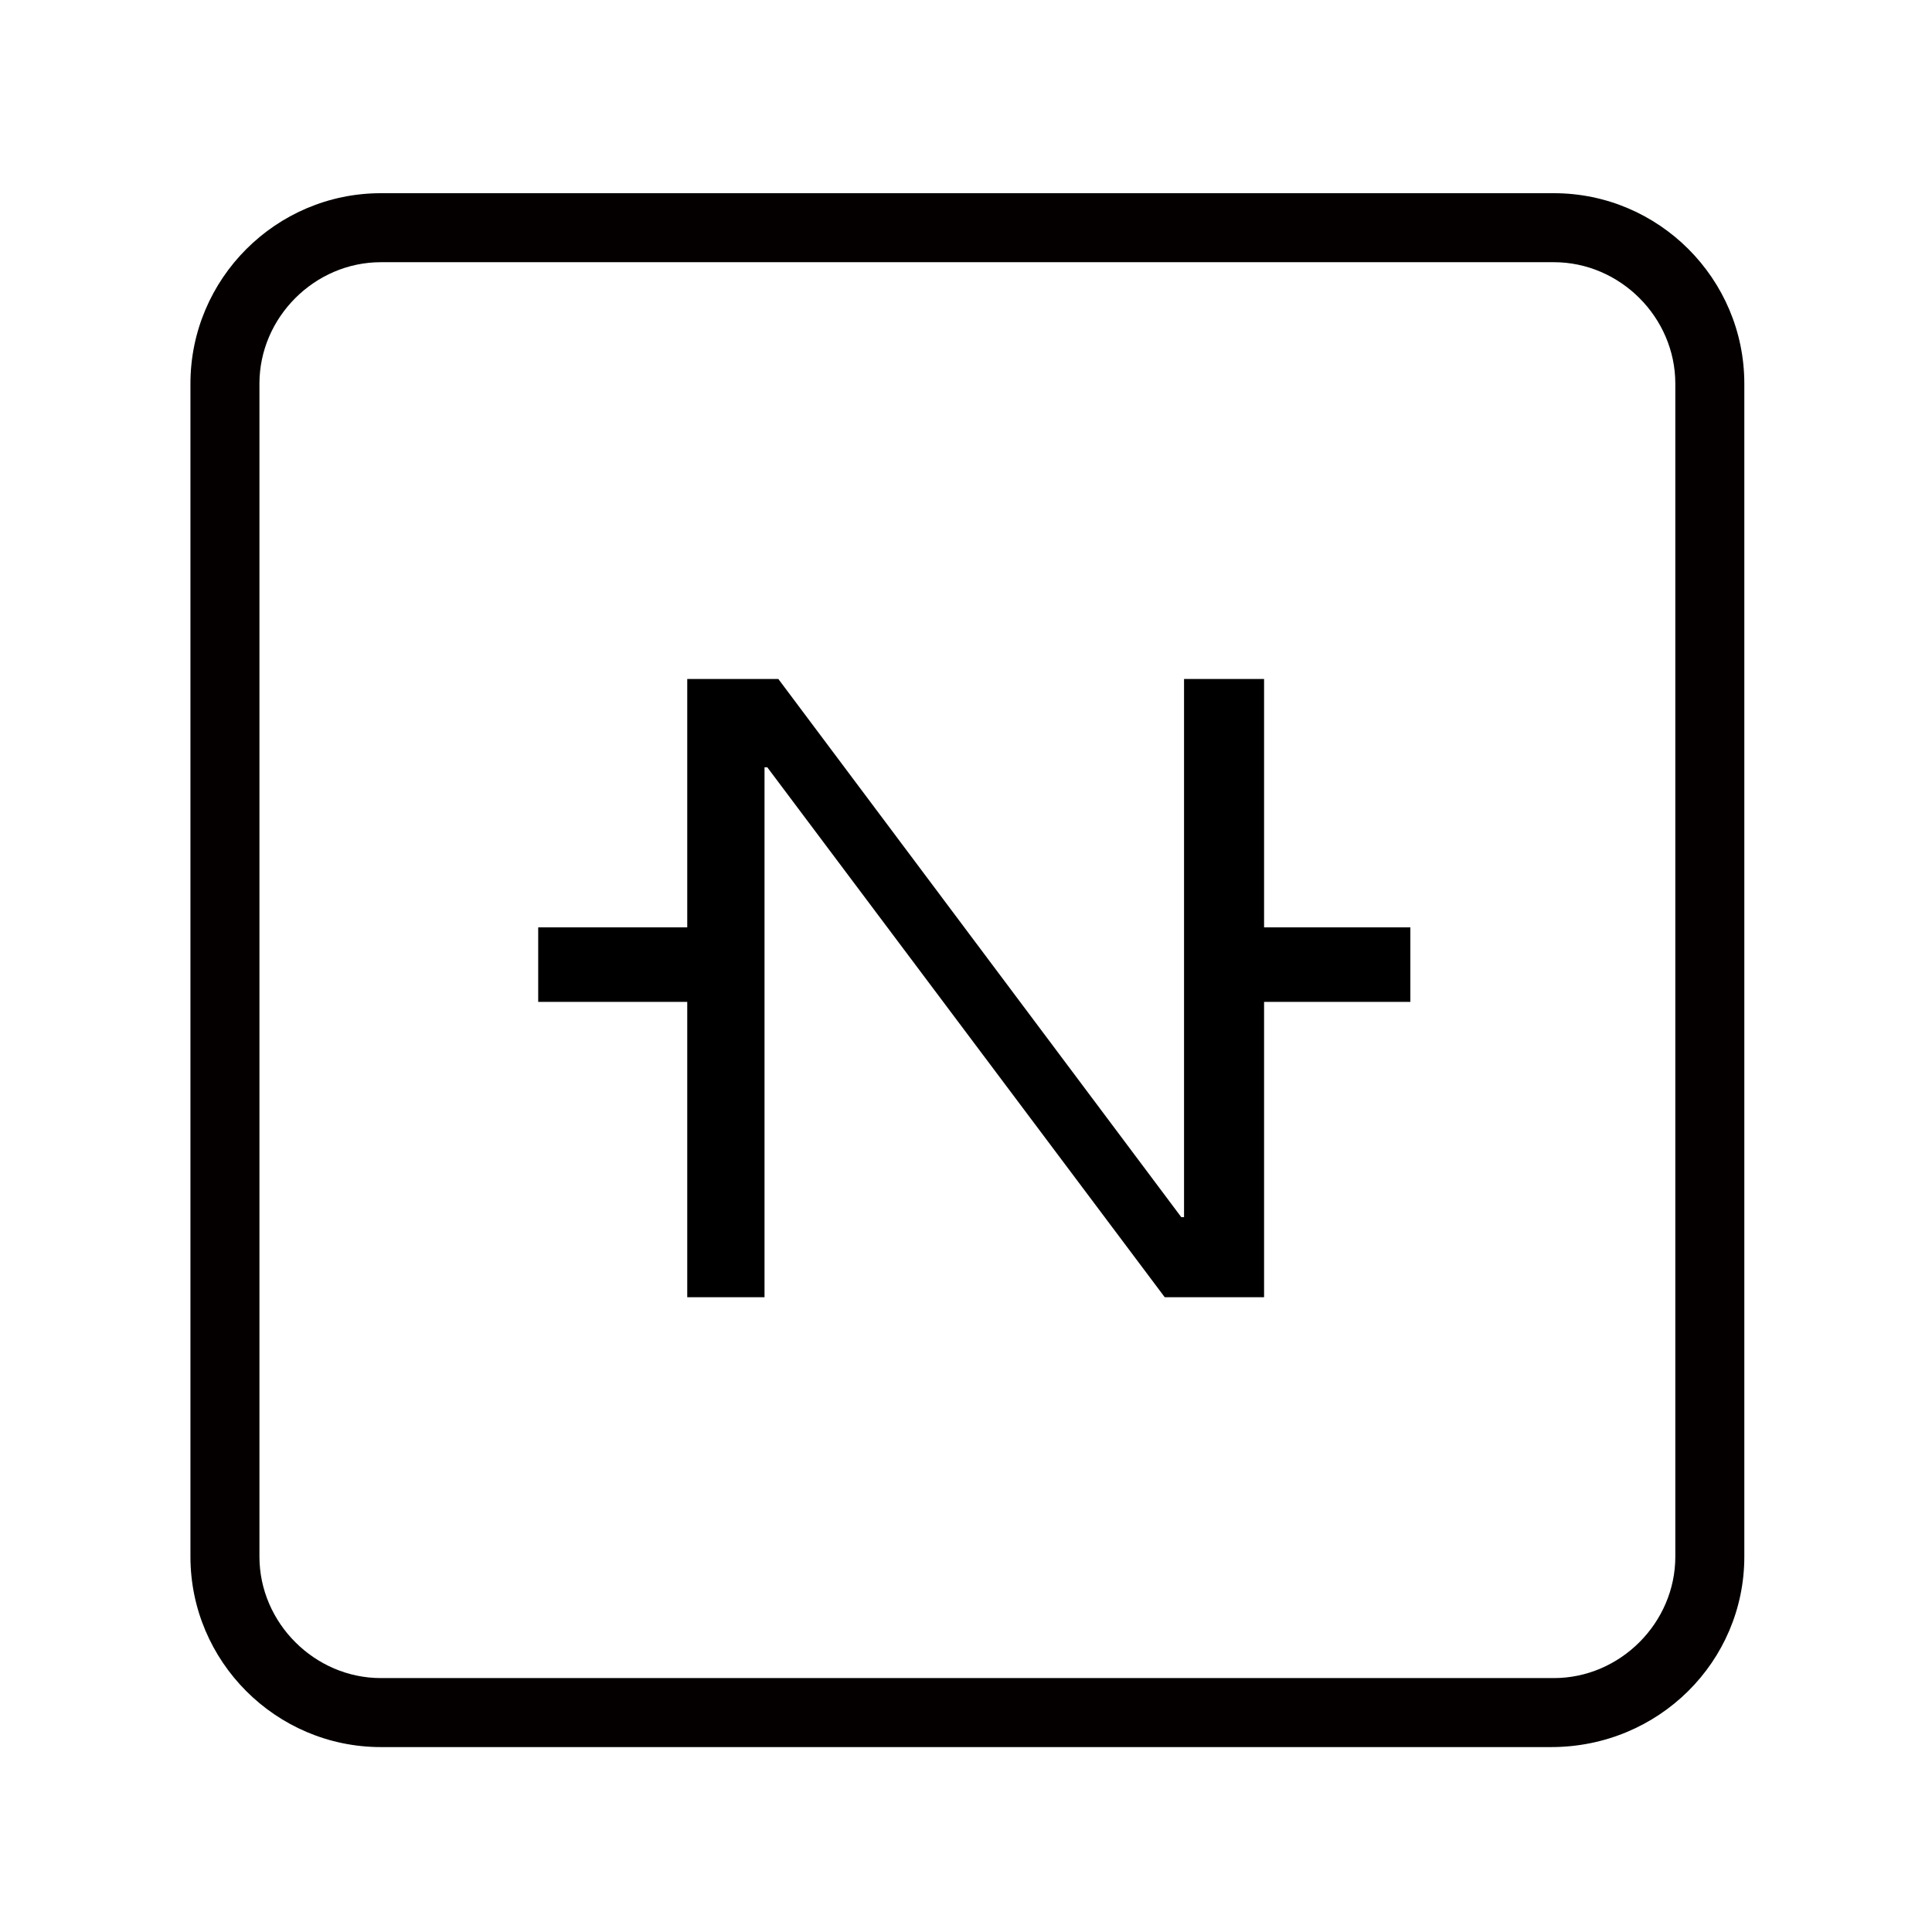
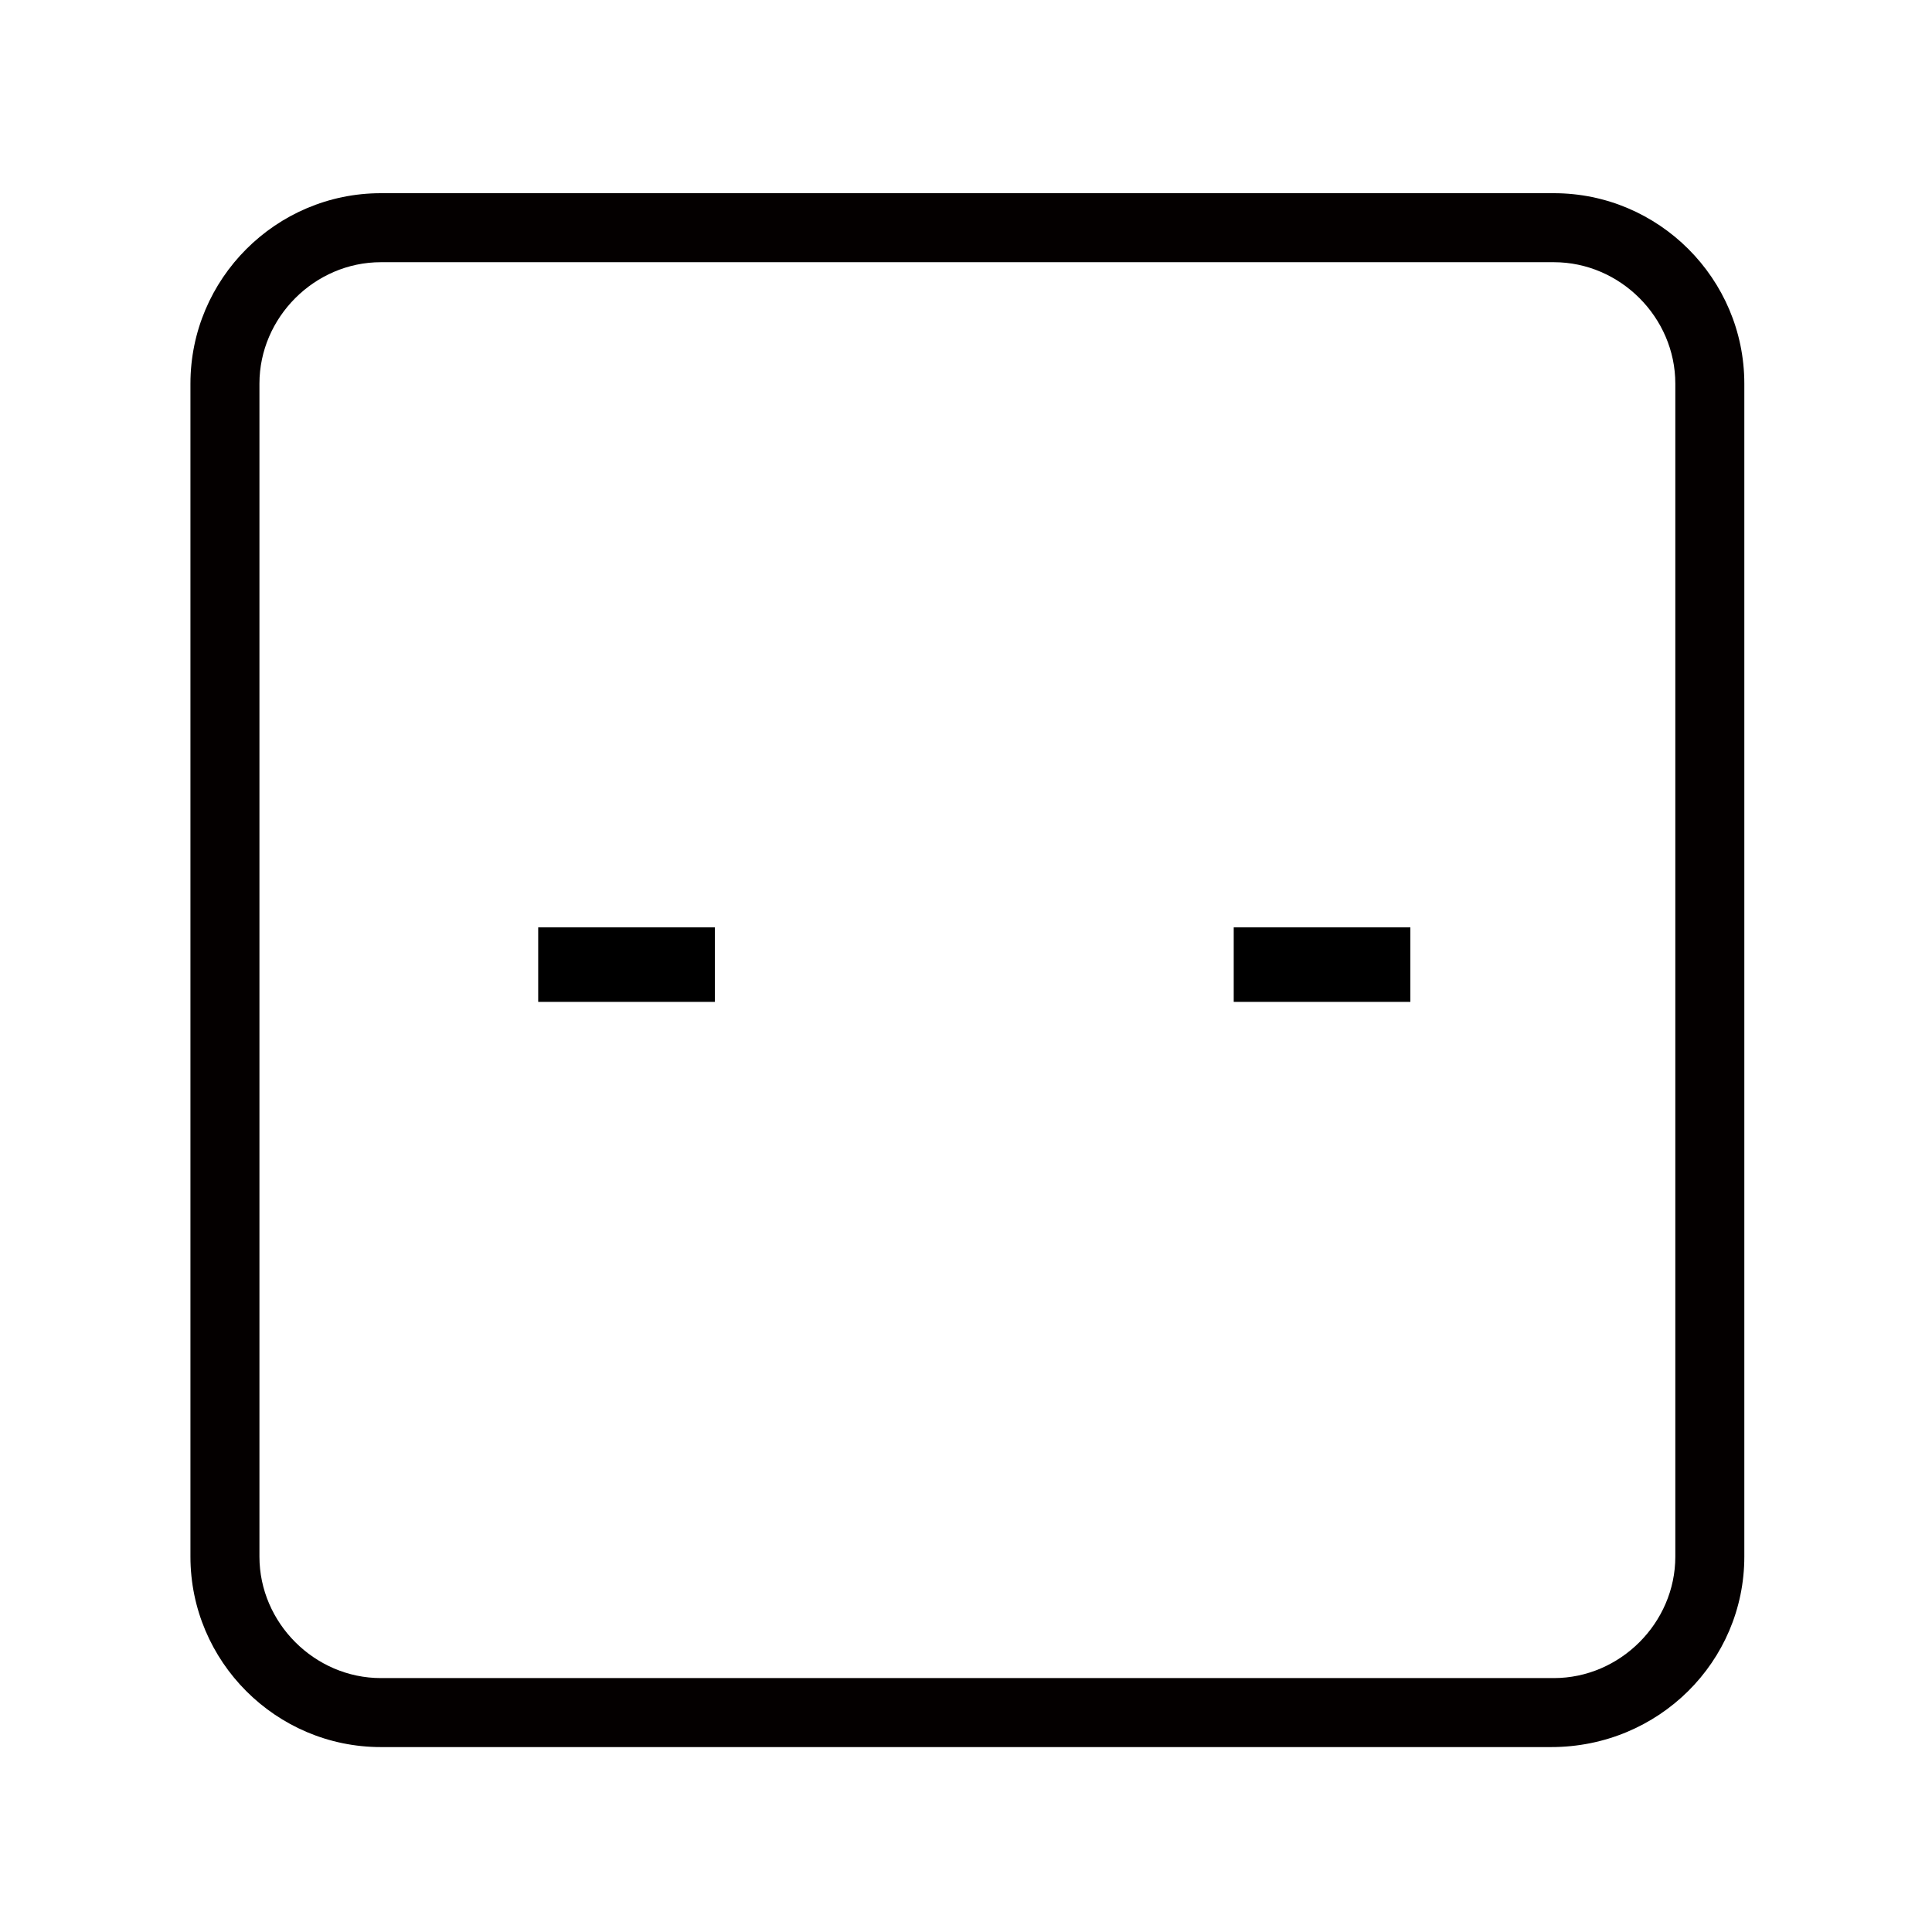
<svg xmlns="http://www.w3.org/2000/svg" version="1.1" id="레이어_1" x="0px" y="0px" viewBox="0 0 70 70" style="enable-background:new 0 0 70 70;" xml:space="preserve">
  <style type="text/css">
	.st0{fill:#040000;}
</style>
  <g>
    <path class="st0" d="M56.2,63.3H13.8c-3.8,0-6.9-3.1-6.9-6.9V13.9c0-3.8,3.1-6.9,6.9-6.9h42.5c3.8,0,6.9,3.1,6.9,6.9v42.5   C63.2,60.2,60.1,63.3,56.2,63.3z M13.8,9.5c-2.4,0-4.4,2-4.4,4.4v42.5c0,2.4,2,4.4,4.4,4.4h42.5c2.4,0,4.4-2,4.4-4.4V13.9   c0-2.4-2-4.4-4.4-4.4H13.8z" />
    <g>
-       <path d="M24.9,47V24.6h3.3l14.6,19.5h0.1V24.6h2.9V47h-3.6L27.8,27.8h-0.1V47H24.9z" />
-     </g>
+       </g>
    <rect x="19.5" y="33.6" width="6.4" height="2.7" />
    <rect x="44.7" y="33.6" width="6.4" height="2.7" />
  </g>
</svg>